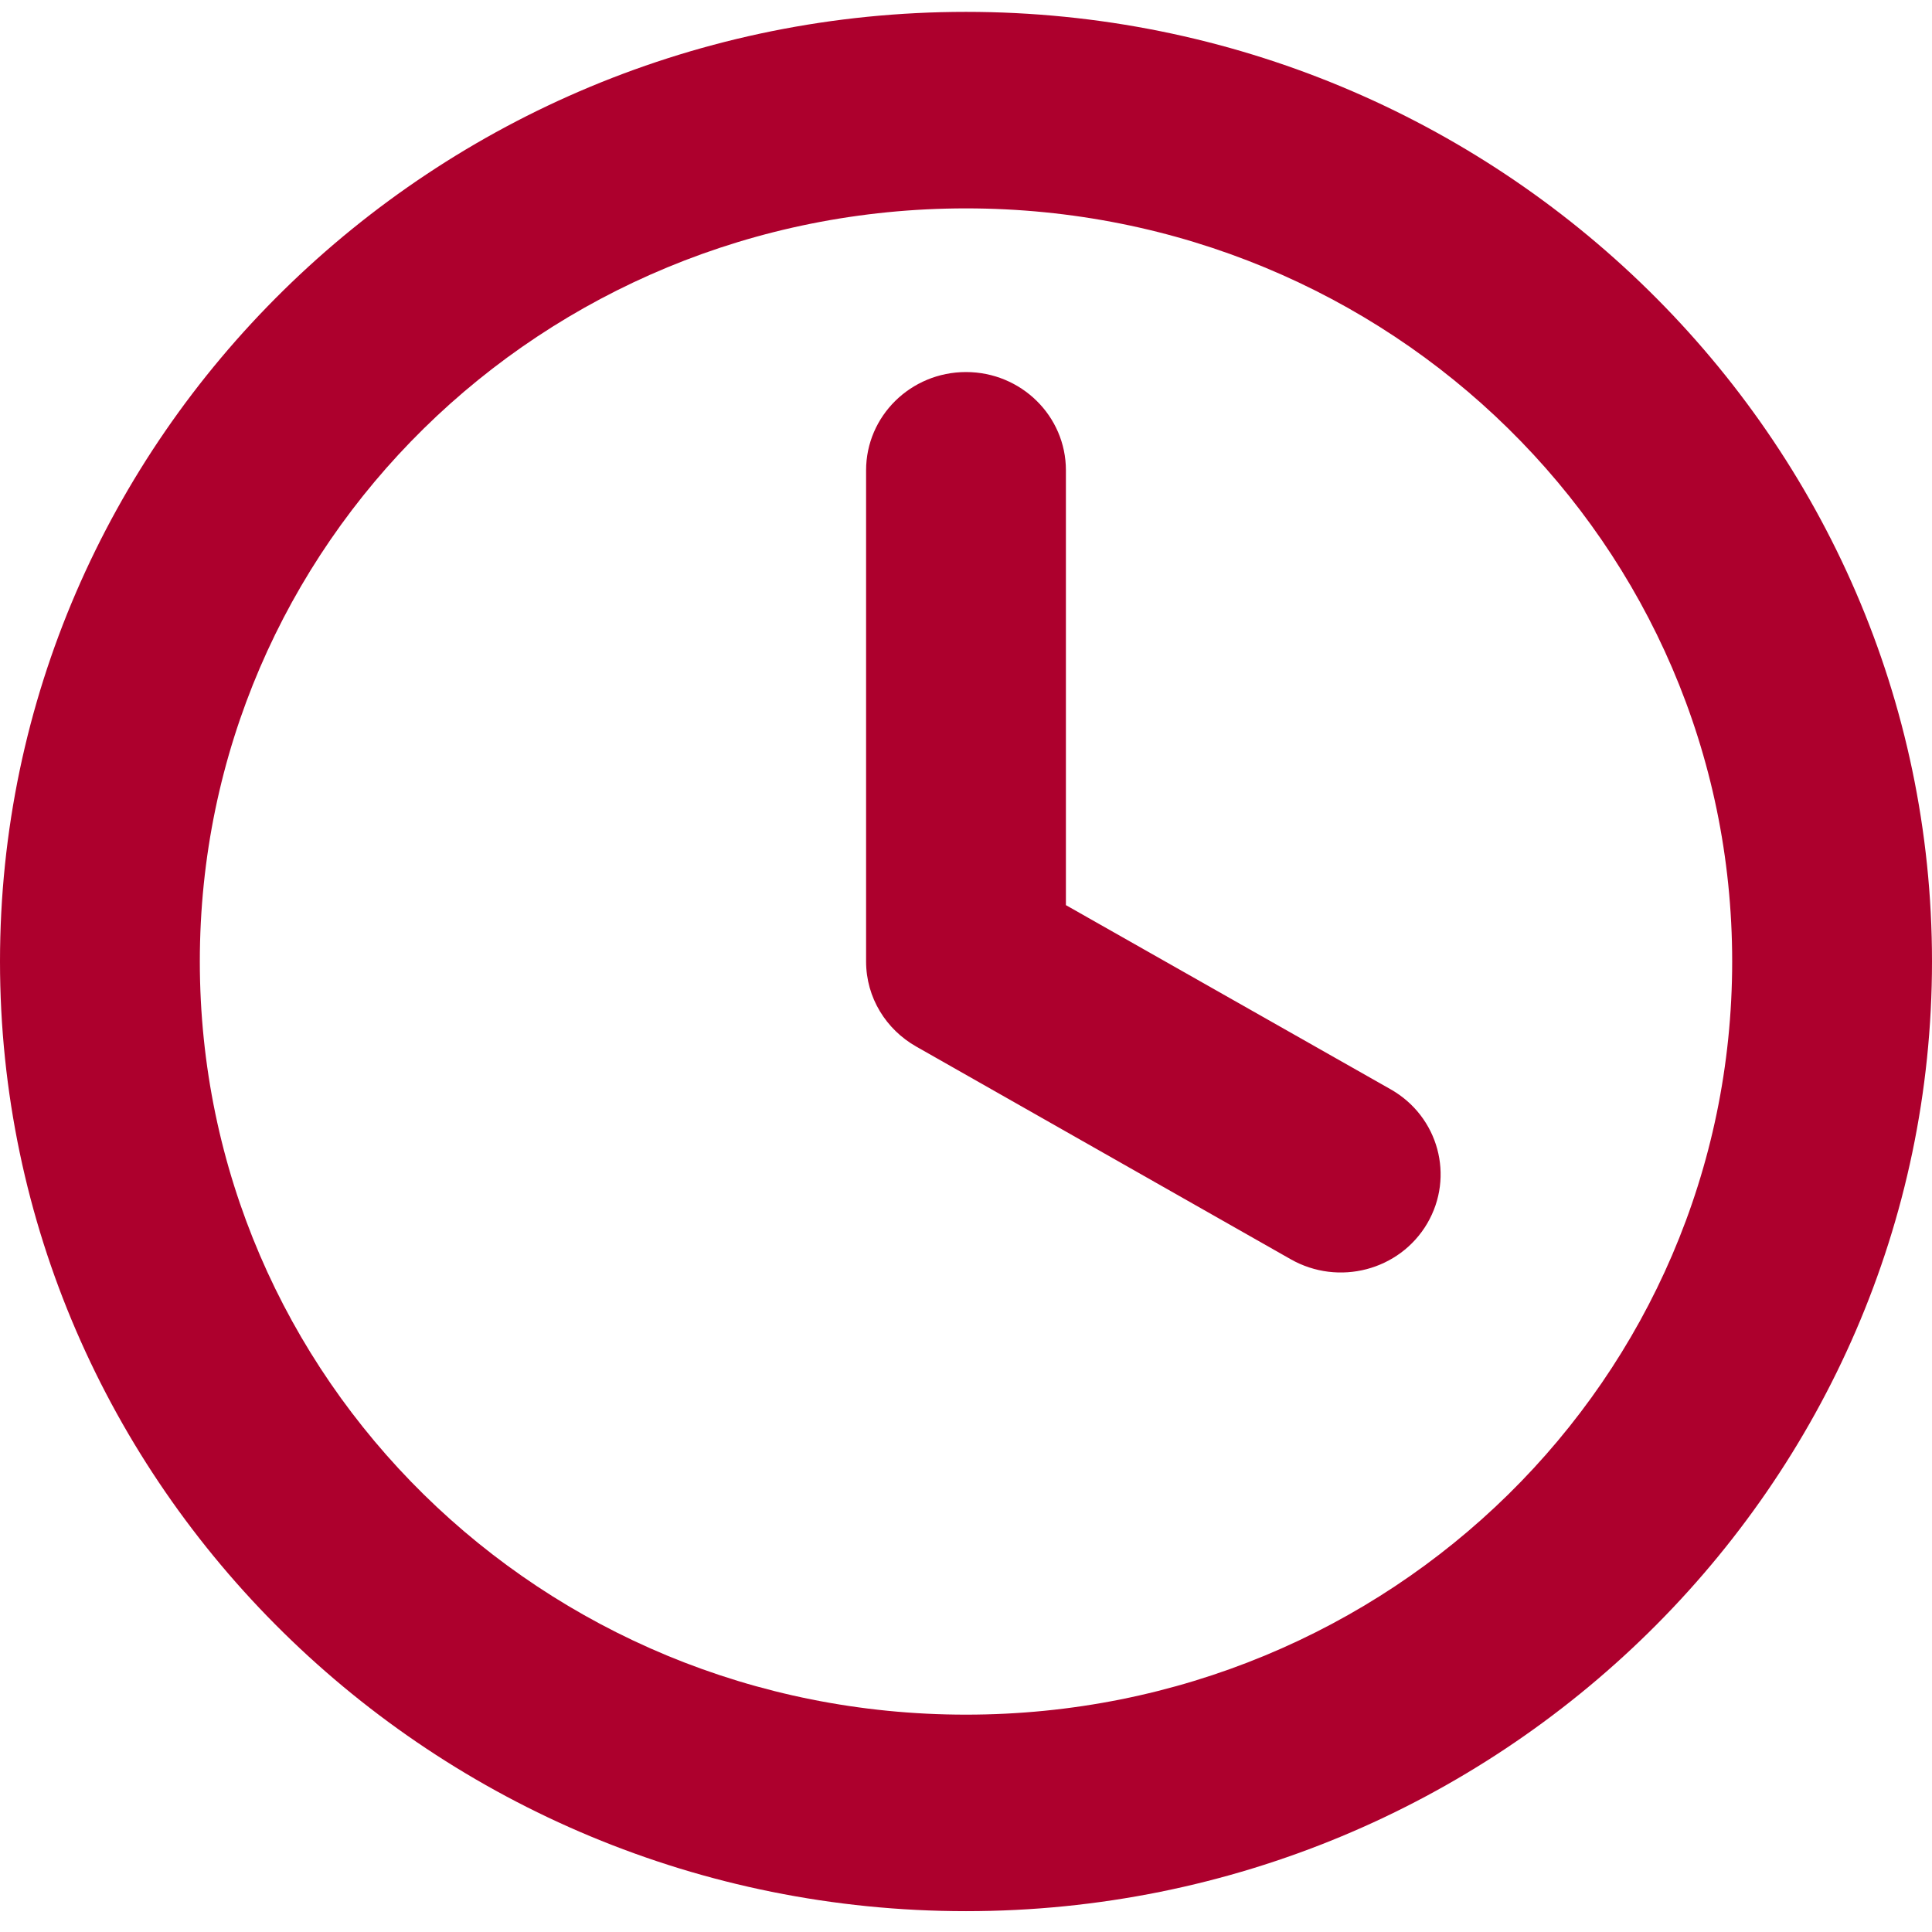
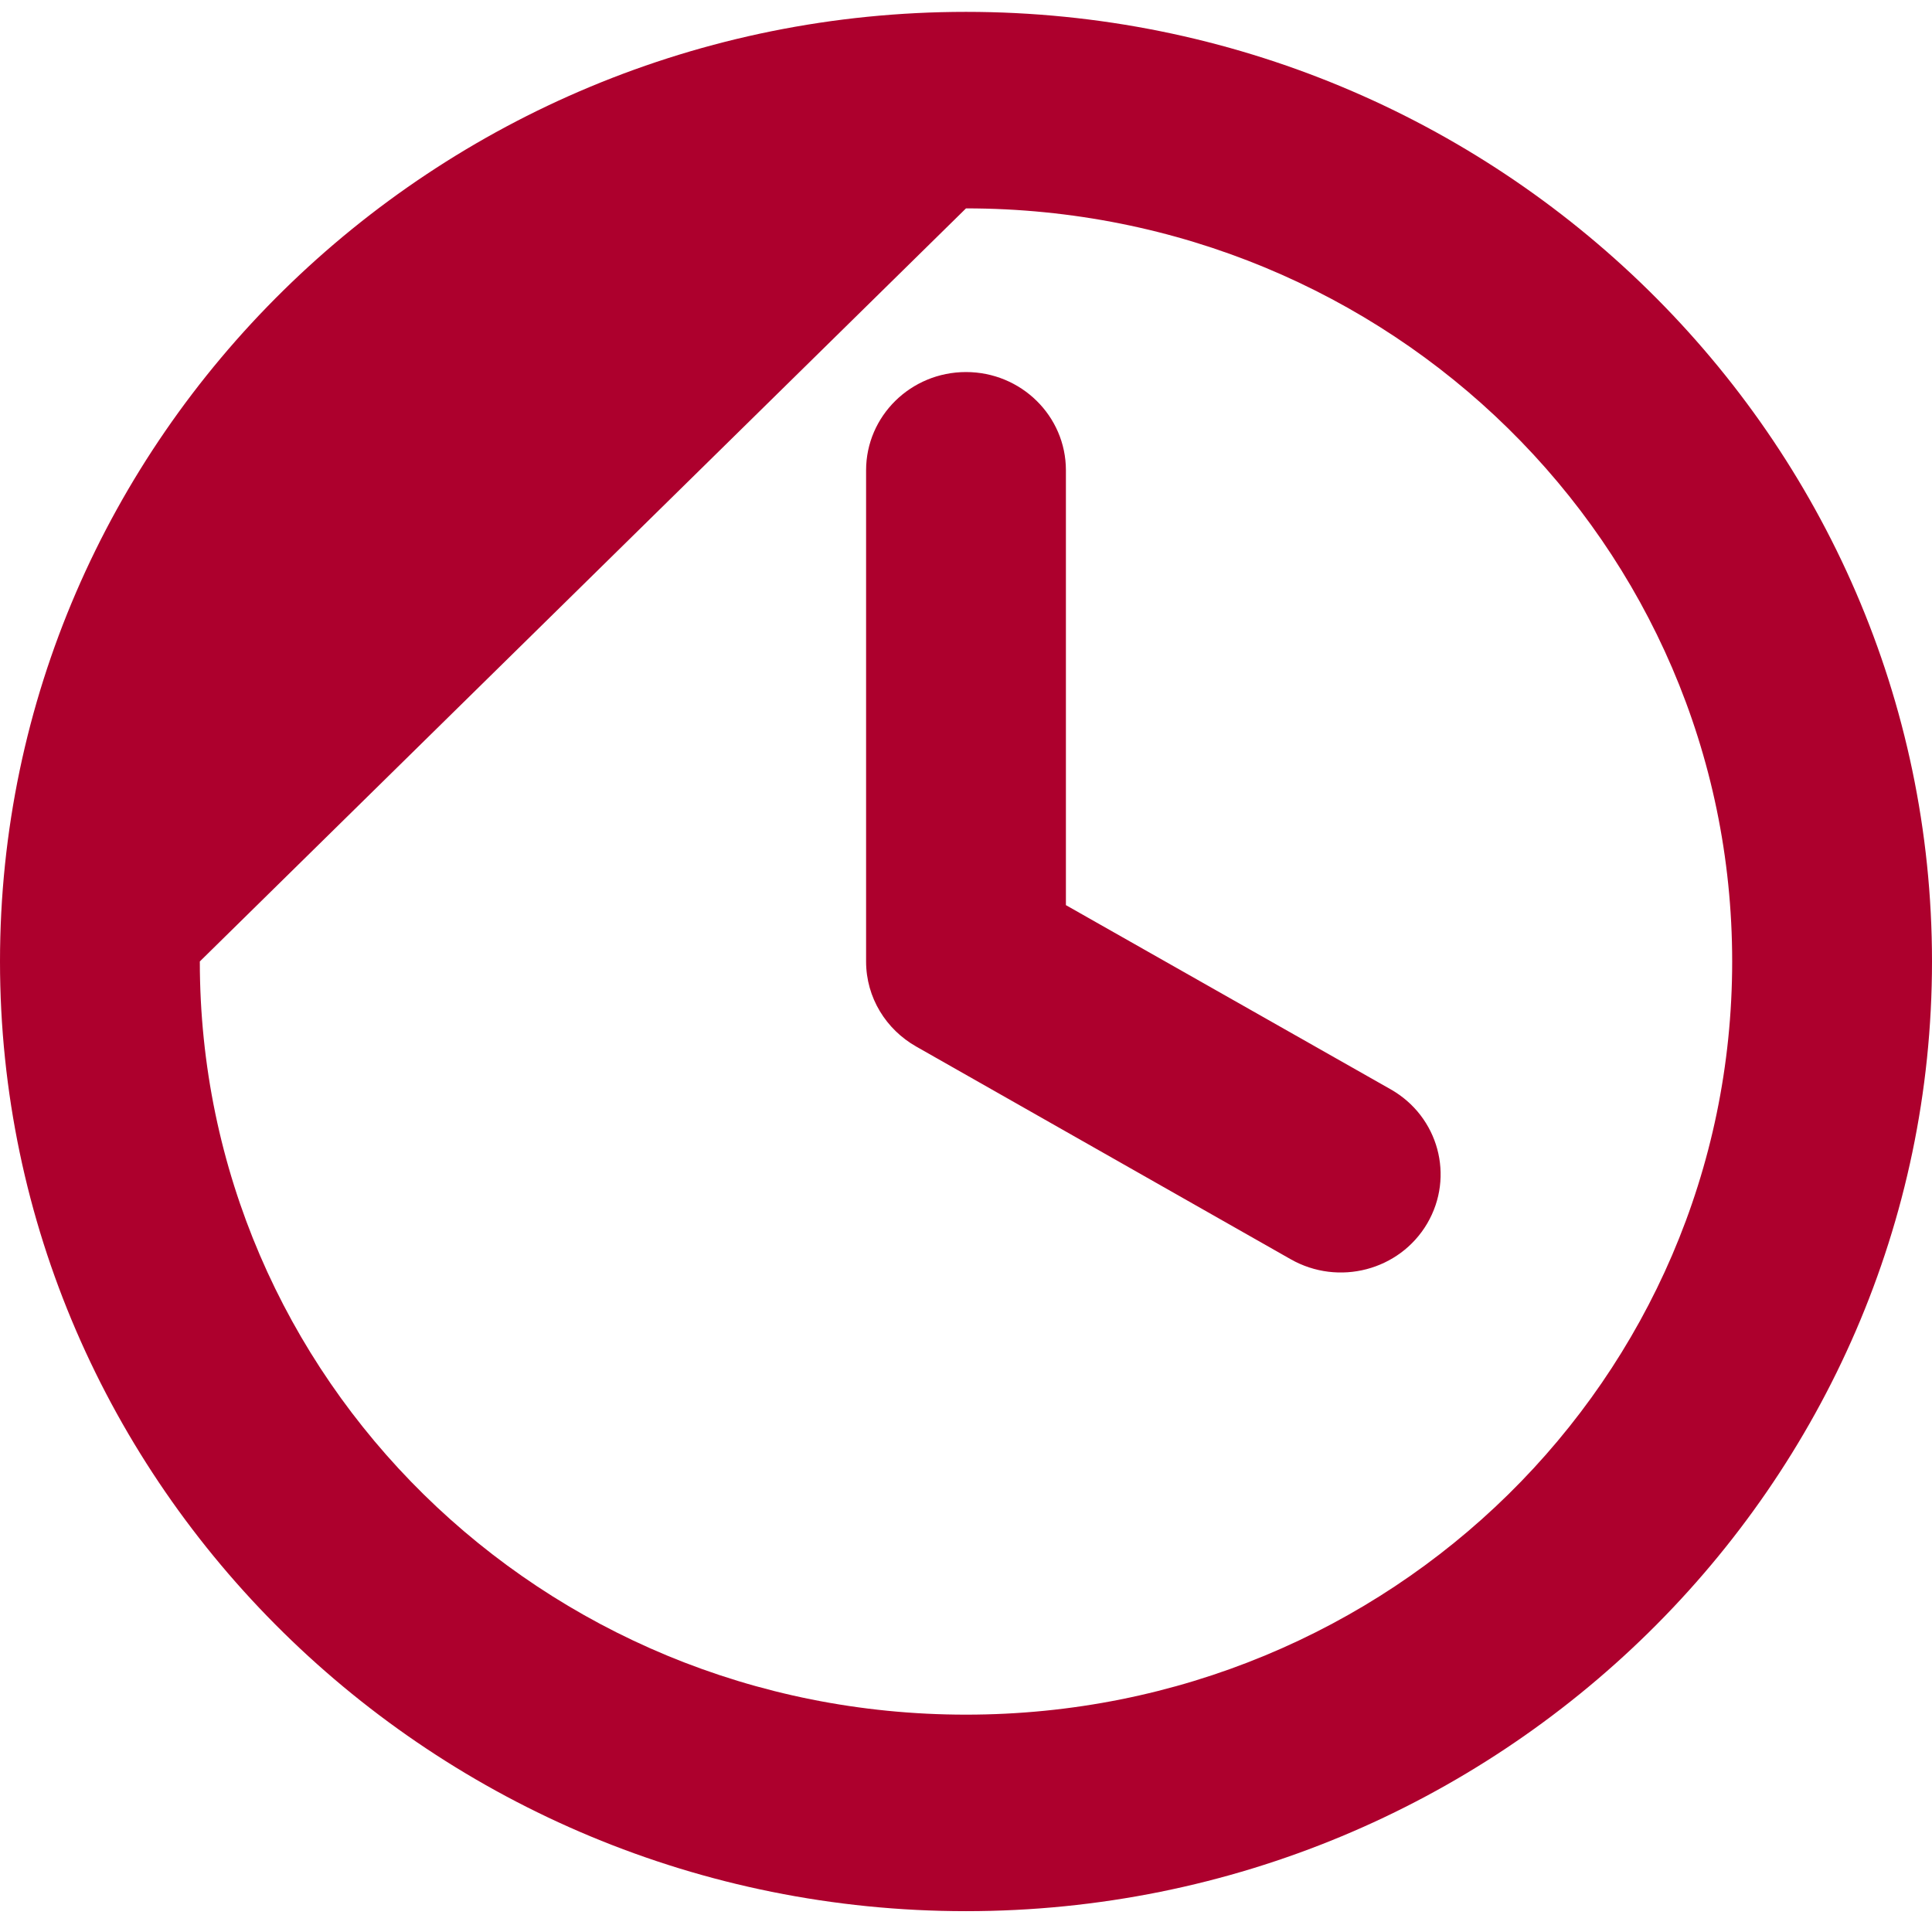
<svg xmlns="http://www.w3.org/2000/svg" width="14px" height="14px" viewBox="0 0 14 14" version="1.1">
  <title>82E79975-194B-4671-8F10-0224EAB6B103</title>
  <g id="Page-1" stroke="none" stroke-width="1" fill="none" fill-rule="evenodd">
    <g id="Tule-tööle" transform="translate(-576, -3492)" fill="#AD002D" fill-rule="nonzero">
      <g id="Group-31" transform="translate(504, 3489)">
        <g id="Group" transform="translate(72, 3)">
-           <path d="M7,0.086 C3.143,0.086 0,3.175 0,6.967 C0,10.759 3.143,13.849 7,13.849 C10.857,13.849 14,10.759 14,6.967 C14,3.175 10.857,0.086 7,0.086 L7,0.086 Z M7,1.51 C10.075,1.51 12.552,3.945 12.552,6.967 C12.552,9.99 10.075,12.425 7,12.425 C3.925,12.425 1.448,9.99 1.448,6.967 C1.448,3.945 3.925,1.51 7,1.51 L7,1.51 Z M7,2.696 C6.6,2.696 6.276,3.015 6.276,3.408 L6.276,6.967 C6.276,7.231 6.422,7.46 6.638,7.583 L9.353,9.125 C9.7,9.322 10.142,9.206 10.342,8.866 C10.542,8.525 10.424,8.091 10.078,7.894 L7.724,6.559 L7.724,3.408 C7.724,3.015 7.4,2.696 7,2.696 Z" id="Shape" />
+           <path d="M7,0.086 C3.143,0.086 0,3.175 0,6.967 C0,10.759 3.143,13.849 7,13.849 C10.857,13.849 14,10.759 14,6.967 C14,3.175 10.857,0.086 7,0.086 L7,0.086 Z M7,1.51 C10.075,1.51 12.552,3.945 12.552,6.967 C12.552,9.99 10.075,12.425 7,12.425 C3.925,12.425 1.448,9.99 1.448,6.967 L7,1.51 Z M7,2.696 C6.6,2.696 6.276,3.015 6.276,3.408 L6.276,6.967 C6.276,7.231 6.422,7.46 6.638,7.583 L9.353,9.125 C9.7,9.322 10.142,9.206 10.342,8.866 C10.542,8.525 10.424,8.091 10.078,7.894 L7.724,6.559 L7.724,3.408 C7.724,3.015 7.4,2.696 7,2.696 Z" id="Shape" />
        </g>
      </g>
    </g>
  </g>
</svg>